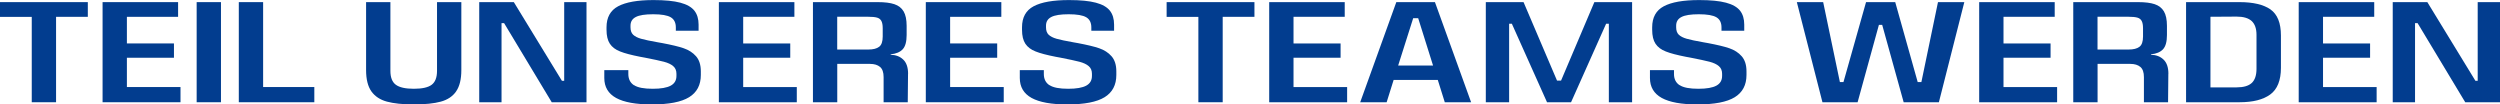
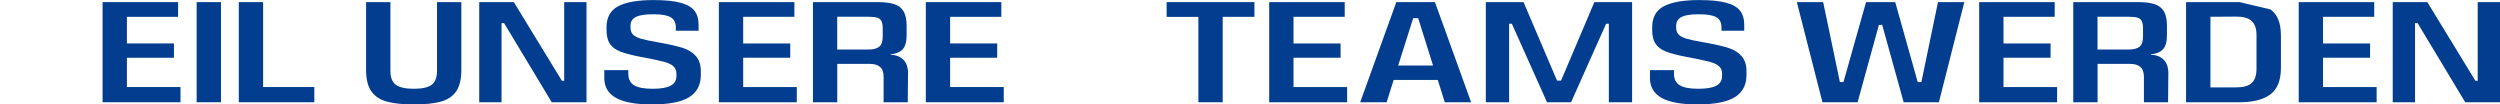
<svg xmlns="http://www.w3.org/2000/svg" id="Ebene_2" data-name="Ebene 2" viewBox="0 0 447.23 18.67">
  <defs>
    <style>
      .cls-1 {
        fill: #023d8f;
      }
    </style>
  </defs>
  <g id="Ebene_1-2" data-name="Ebene 1">
    <g>
-       <path class="cls-1" d="M10.03,3.02v15.27h-4.35V3.02H0V.38h15.71v2.63h-5.68Z" />
      <path class="cls-1" d="M32.29,18.29h-13.94V.38h13.51v2.63h-9.16v4.76h8.42v2.56h-8.42v5.24h9.59v2.71Z" />
      <path class="cls-1" d="M39.53,18.29h-4.35V.38h4.35v17.91Z" />
      <path class="cls-1" d="M56.23,18.29h-13.51V.38h4.35v15.19h9.16v2.71Z" />
      <path class="cls-1" d="M81.6,16.35c-.62.89-1.53,1.5-2.74,1.83-1.2.33-2.81.5-4.82.5s-3.6-.17-4.82-.5-2.14-.94-2.78-1.83c-.63-.89-.95-2.16-.95-3.81V.38h4.35v12.3c0,1.18.32,2,.97,2.48.65.48,1.72.72,3.22.72s2.57-.24,3.2-.72c.63-.48.95-1.3.95-2.48V.38h4.35v12.15c0,1.65-.31,2.92-.93,3.81Z" />
      <path class="cls-1" d="M104.92,18.29h-6.22l-8.52-14.15h-.46v14.15h-3.99V.38h6.19l8.6,14.07h.41V.38h3.99v17.91Z" />
      <path class="cls-1" d="M113.42,15.23c.66.44,1.78.65,3.35.65,1.47,0,2.54-.19,3.22-.56s1.02-.95,1.02-1.74v-.38c0-.58-.19-1.04-.58-1.37-.38-.33-.93-.59-1.65-.78-.72-.19-1.86-.43-3.43-.74l-.82-.15c-1.57-.31-2.77-.62-3.59-.95-.83-.32-1.44-.78-1.84-1.38s-.6-1.43-.6-2.51v-.43c0-1.77.69-3.03,2.08-3.77,1.39-.74,3.5-1.11,6.33-1.11,2.03,0,3.63.16,4.8.47s2,.79,2.51,1.43c.5.64.75,1.47.75,2.49v1.1h-4.07v-.59c0-.85-.3-1.46-.91-1.82-.61-.36-1.65-.54-3.13-.54s-2.49.16-3.12.49c-.63.32-.95.84-.95,1.54v.31c0,.58.16,1.02.47,1.32.32.3.78.54,1.41.72.62.18,1.65.4,3.08.65.15.02.4.06.74.13,1.64.31,2.91.61,3.81.92.9.31,1.64.78,2.21,1.43s.86,1.55.86,2.71v.64c0,1.79-.7,3.12-2.1,3.98-1.4.86-3.62,1.29-6.68,1.29-2.85,0-4.98-.39-6.38-1.16-1.41-.78-2.11-1.97-2.11-3.57v-1.41h4.3v.69c0,.9.33,1.57,1,2.01Z" />
      <path class="cls-1" d="M142.54,18.29h-13.94V.38h13.51v2.63h-9.16v4.76h8.42v2.56h-8.42v5.24h9.59v2.71Z" />
      <path class="cls-1" d="M162.44,13.2l-.05,5.09h-4.32v-4.5c0-.85-.21-1.46-.64-1.82s-1.02-.54-1.79-.54h-5.86v6.86h-4.35V.38h11.59c1.24,0,2.24.12,2.98.37.74.25,1.29.68,1.65,1.29.36.61.54,1.48.54,2.58v1.64c0,1.19-.23,2.04-.7,2.55s-1.19.81-2.16.91v.08c.92.02,1.67.3,2.25.86.58.55.87,1.4.87,2.55ZM157.91,6.52v-1.48c0-.56-.08-.99-.24-1.29-.16-.3-.42-.5-.78-.6-.36-.1-.87-.15-1.54-.15h-5.58v5.86h5.58c.85,0,1.49-.16,1.92-.49.43-.32.64-.94.64-1.84Z" />
      <path class="cls-1" d="M179.56,18.29h-13.94V.38h13.51v2.63h-9.16v4.76h8.42v2.56h-8.42v5.24h9.59v2.71Z" />
-       <path class="cls-1" d="M187.75,15.23c.66.44,1.78.65,3.35.65,1.47,0,2.54-.19,3.22-.56s1.02-.95,1.02-1.74v-.38c0-.58-.19-1.04-.58-1.37-.38-.33-.93-.59-1.65-.78-.72-.19-1.86-.43-3.43-.74l-.82-.15c-1.57-.31-2.77-.62-3.59-.95-.83-.32-1.44-.78-1.84-1.38s-.6-1.43-.6-2.51v-.43c0-1.77.69-3.03,2.08-3.77,1.39-.74,3.5-1.11,6.33-1.11,2.03,0,3.63.16,4.8.47s2,.79,2.51,1.43c.5.64.75,1.47.75,2.49v1.1h-4.07v-.59c0-.85-.3-1.46-.91-1.82-.61-.36-1.65-.54-3.13-.54s-2.49.16-3.12.49c-.63.32-.95.84-.95,1.54v.31c0,.58.16,1.02.47,1.32.32.3.78.54,1.41.72.62.18,1.65.4,3.08.65.15.02.4.06.74.13,1.64.31,2.91.61,3.81.92.9.31,1.64.78,2.21,1.43.57.65.86,1.55.86,2.71v.64c0,1.79-.7,3.12-2.1,3.98-1.4.86-3.62,1.29-6.68,1.29-2.85,0-4.98-.39-6.38-1.16-1.41-.78-2.11-1.97-2.11-3.57v-1.41h4.3v.69c0,.9.33,1.57,1,2.01Z" />
      <path class="cls-1" d="M218.73,3.02v15.27h-4.35V3.02h-5.68V.38h15.71v2.63h-5.68Z" />
      <path class="cls-1" d="M240.99,18.29h-13.94V.38h13.51v2.63h-9.16v4.76h8.42v2.56h-8.42v5.24h9.59v2.71Z" />
      <path class="cls-1" d="M249.31,14.3l-1.25,3.99h-4.73L249.79.38h6.91l6.47,17.91h-4.71l-1.25-3.99h-7.9ZM253.71,3.25h-.9l-2.69,8.47h6.24l-2.66-8.47Z" />
      <path class="cls-1" d="M287.81,18.29V4.25h-.49l-6.27,14.04h-4.3l-6.29-14.04h-.49v14.04h-4.17V.38h6.75l5.99,14.04h.72l5.96-14.04h6.75v17.91h-4.17Z" />
      <path class="cls-1" d="M300.48,15.23c.66.44,1.78.65,3.35.65,1.47,0,2.54-.19,3.22-.56s1.02-.95,1.02-1.74v-.38c0-.58-.19-1.04-.58-1.37-.38-.33-.93-.59-1.65-.78-.72-.19-1.86-.43-3.43-.74l-.82-.15c-1.57-.31-2.77-.62-3.59-.95-.83-.32-1.44-.78-1.84-1.38s-.6-1.43-.6-2.51v-.43c0-1.77.69-3.03,2.08-3.77,1.39-.74,3.5-1.11,6.33-1.11,2.03,0,3.63.16,4.8.47s2,.79,2.51,1.43c.5.64.75,1.47.75,2.49v1.1h-4.07v-.59c0-.85-.3-1.46-.91-1.82-.61-.36-1.65-.54-3.13-.54s-2.49.16-3.12.49c-.63.32-.95.84-.95,1.54v.31c0,.58.16,1.02.47,1.32.32.3.78.54,1.41.72.62.18,1.65.4,3.08.65.15.02.4.06.74.13,1.64.31,2.91.61,3.81.92.9.31,1.64.78,2.21,1.43.57.65.86,1.55.86,2.71v.64c0,1.79-.7,3.12-2.1,3.98-1.4.86-3.62,1.29-6.68,1.29-2.85,0-4.98-.39-6.38-1.16-1.41-.78-2.11-1.97-2.11-3.57v-1.41h4.3v.69c0,.9.33,1.57,1,2.01Z" />
      <path class="cls-1" d="M346.84,18.29h-6.29l-3.84-13.84h-.59l-3.81,13.84h-6.29l-4.58-17.91h4.71l2.99,14.3h.64l4.04-14.3h5.22l4.02,14.3h.66l2.97-14.3h4.71l-4.55,17.91Z" />
      <path class="cls-1" d="M368,18.29h-13.94V.38h13.51v2.63h-9.16v4.76h8.42v2.56h-8.42v5.24h9.59v2.71Z" />
      <path class="cls-1" d="M387.9,13.2l-.05,5.09h-4.32v-4.5c0-.85-.21-1.46-.64-1.82-.43-.36-1.02-.54-1.79-.54h-5.86v6.86h-4.35V.38h11.59c1.24,0,2.24.12,2.98.37.74.25,1.29.68,1.65,1.29.36.61.54,1.48.54,2.58v1.64c0,1.19-.23,2.04-.7,2.55s-1.19.81-2.16.91v.08c.92.02,1.67.3,2.25.86.58.55.87,1.4.87,2.55ZM383.37,6.52v-1.48c0-.56-.08-.99-.24-1.29-.16-.3-.42-.5-.78-.6-.36-.1-.87-.15-1.54-.15h-5.58v5.86h5.58c.85,0,1.49-.16,1.92-.49.43-.32.64-.94.64-1.84Z" />
-       <path class="cls-1" d="M406.17,1.69c1.24.87,1.87,2.42,1.87,4.66v5.78c0,2.25-.64,3.84-1.91,4.77s-3.1,1.39-5.49,1.39h-9.57V.38h9.57c2.44,0,4.28.44,5.53,1.3ZM400.11,15.63c1.23,0,2.13-.26,2.7-.78.57-.52.86-1.37.86-2.55v-6.06c0-1.13-.29-1.95-.87-2.48-.58-.53-1.48-.79-2.69-.79l-4.68.03v12.64h4.68Z" />
+       <path class="cls-1" d="M406.17,1.69c1.24.87,1.87,2.42,1.87,4.66v5.78c0,2.25-.64,3.84-1.91,4.77s-3.1,1.39-5.49,1.39h-9.57V.38h9.57ZM400.11,15.63c1.23,0,2.13-.26,2.7-.78.57-.52.86-1.37.86-2.55v-6.06c0-1.13-.29-1.95-.87-2.48-.58-.53-1.48-.79-2.69-.79l-4.68.03v12.64h4.68Z" />
      <path class="cls-1" d="M425.16,18.29h-13.94V.38h13.51v2.63h-9.16v4.76h8.42v2.56h-8.42v5.24h9.59v2.71Z" />
      <path class="cls-1" d="M447.23,18.29h-6.22l-8.52-14.15h-.46v14.15h-3.99V.38h6.19l8.6,14.07h.41V.38h3.99v17.91Z" />
    </g>
  </g>
</svg>